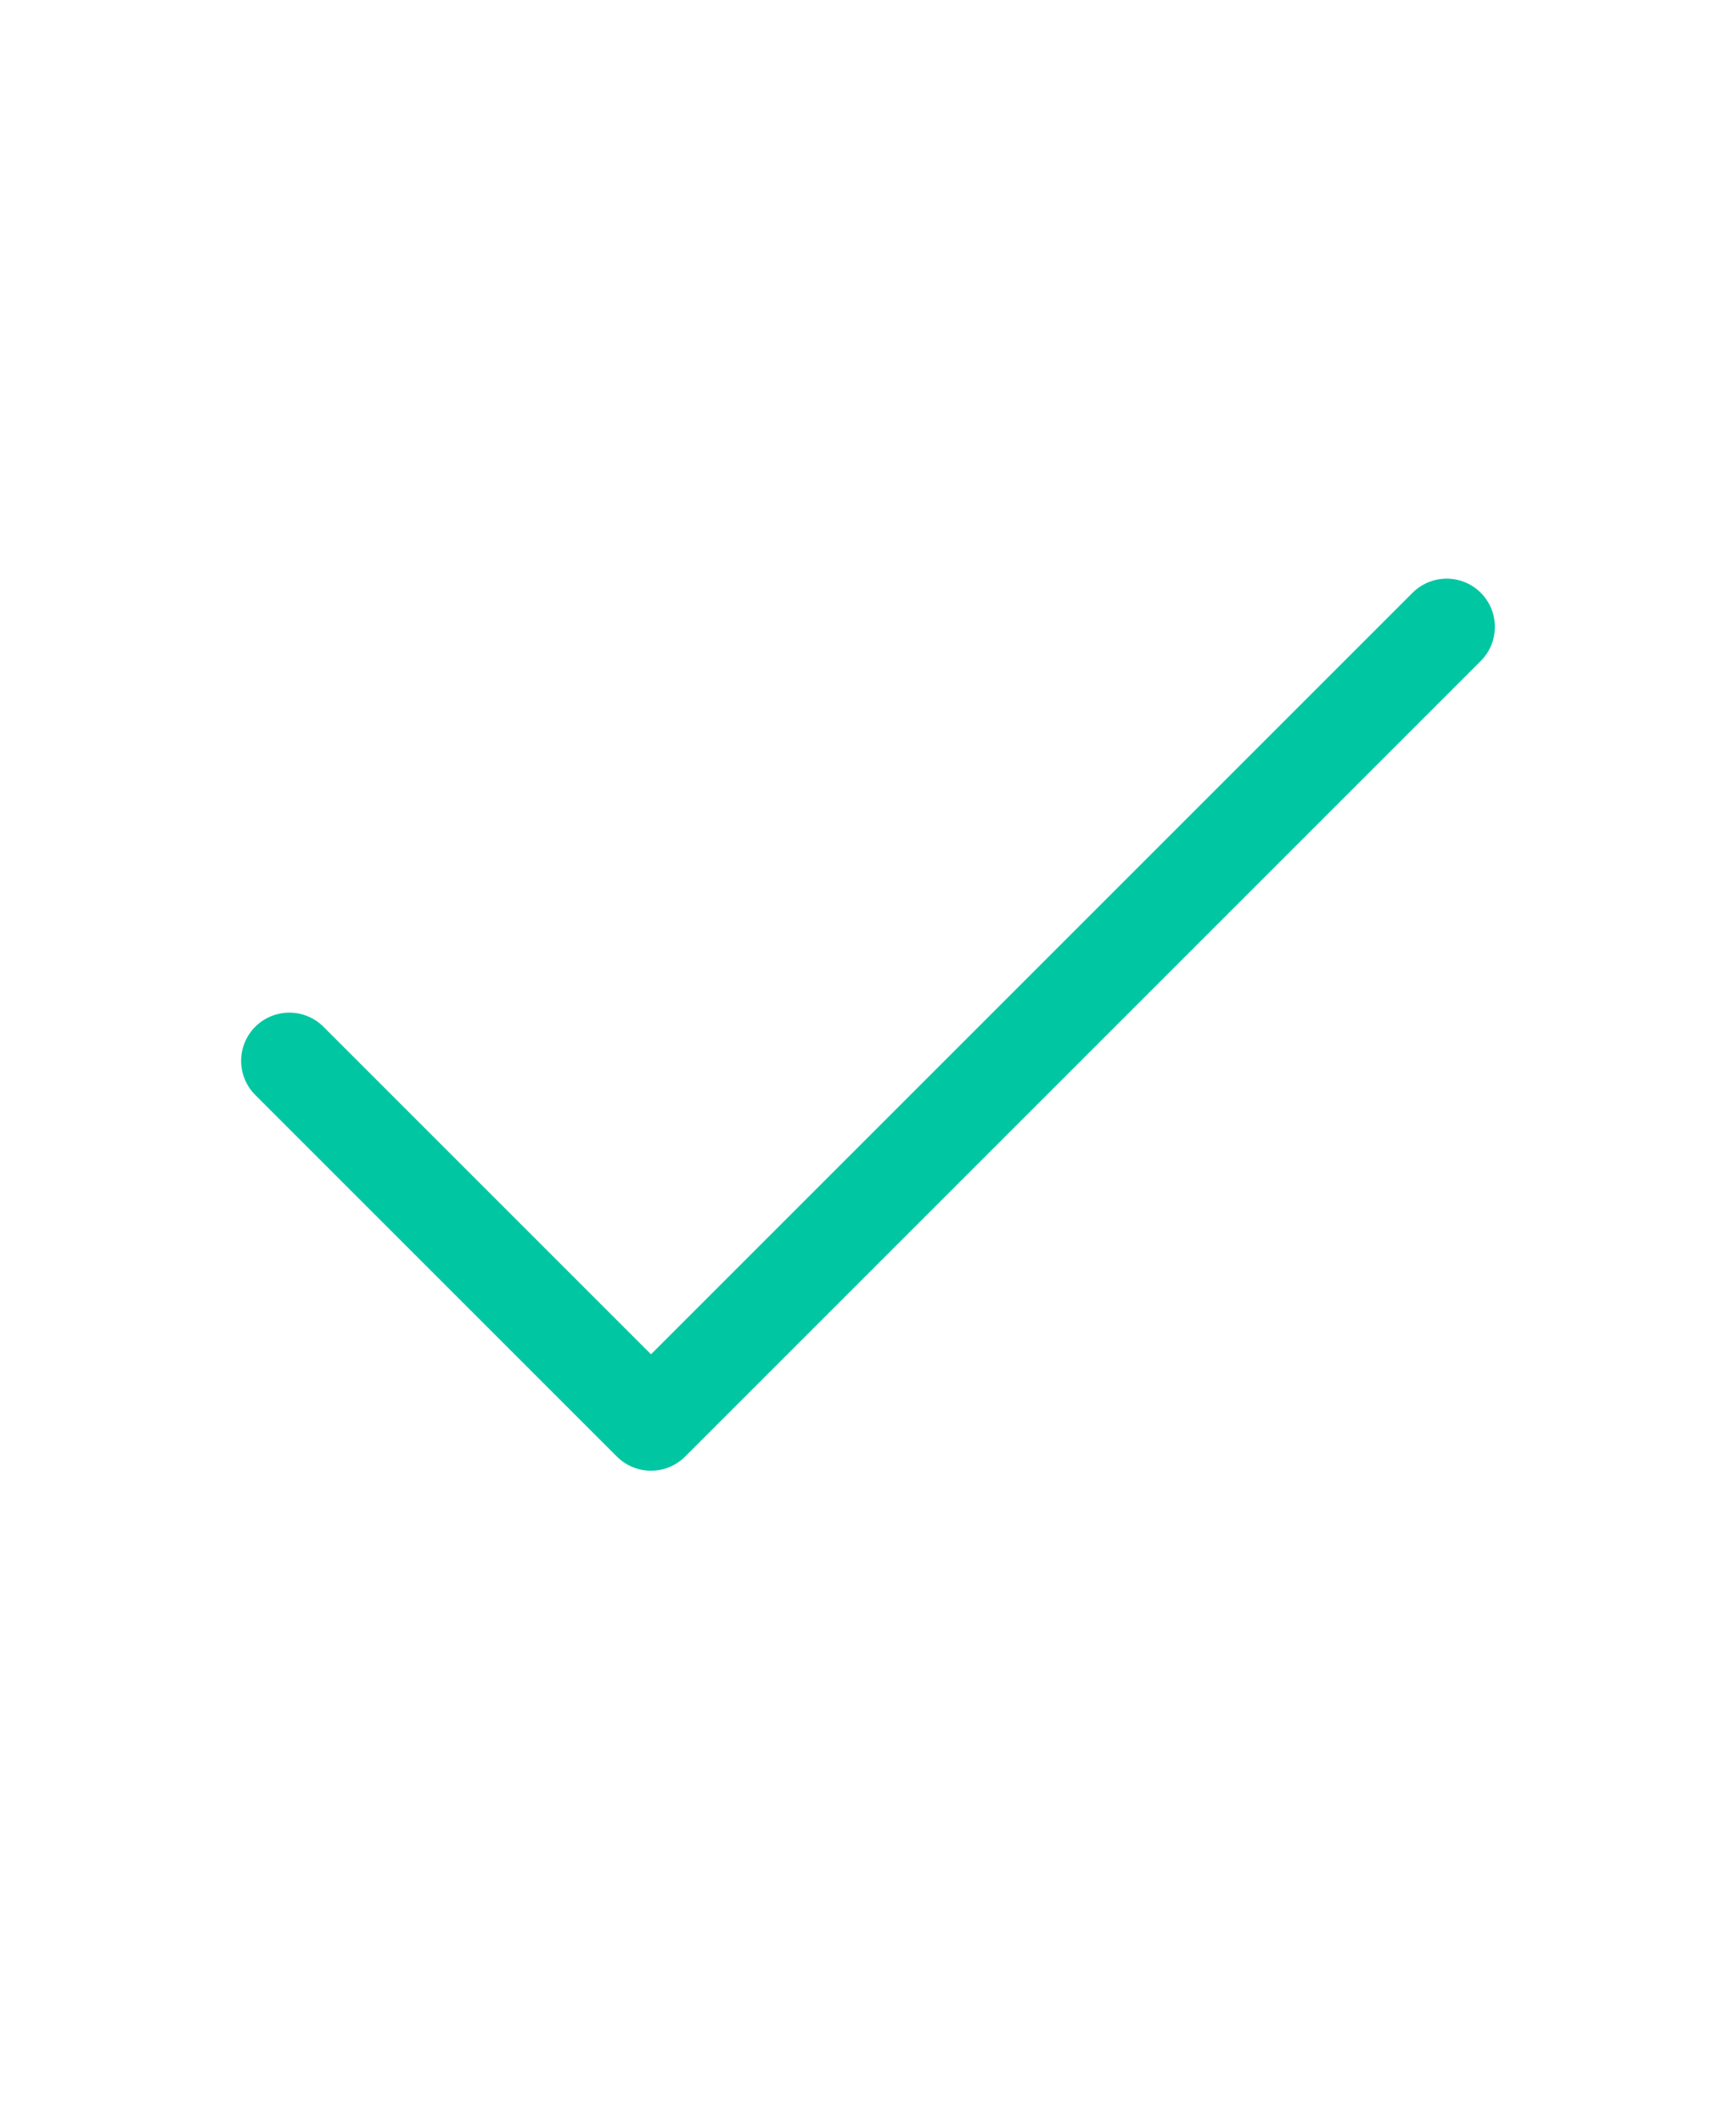
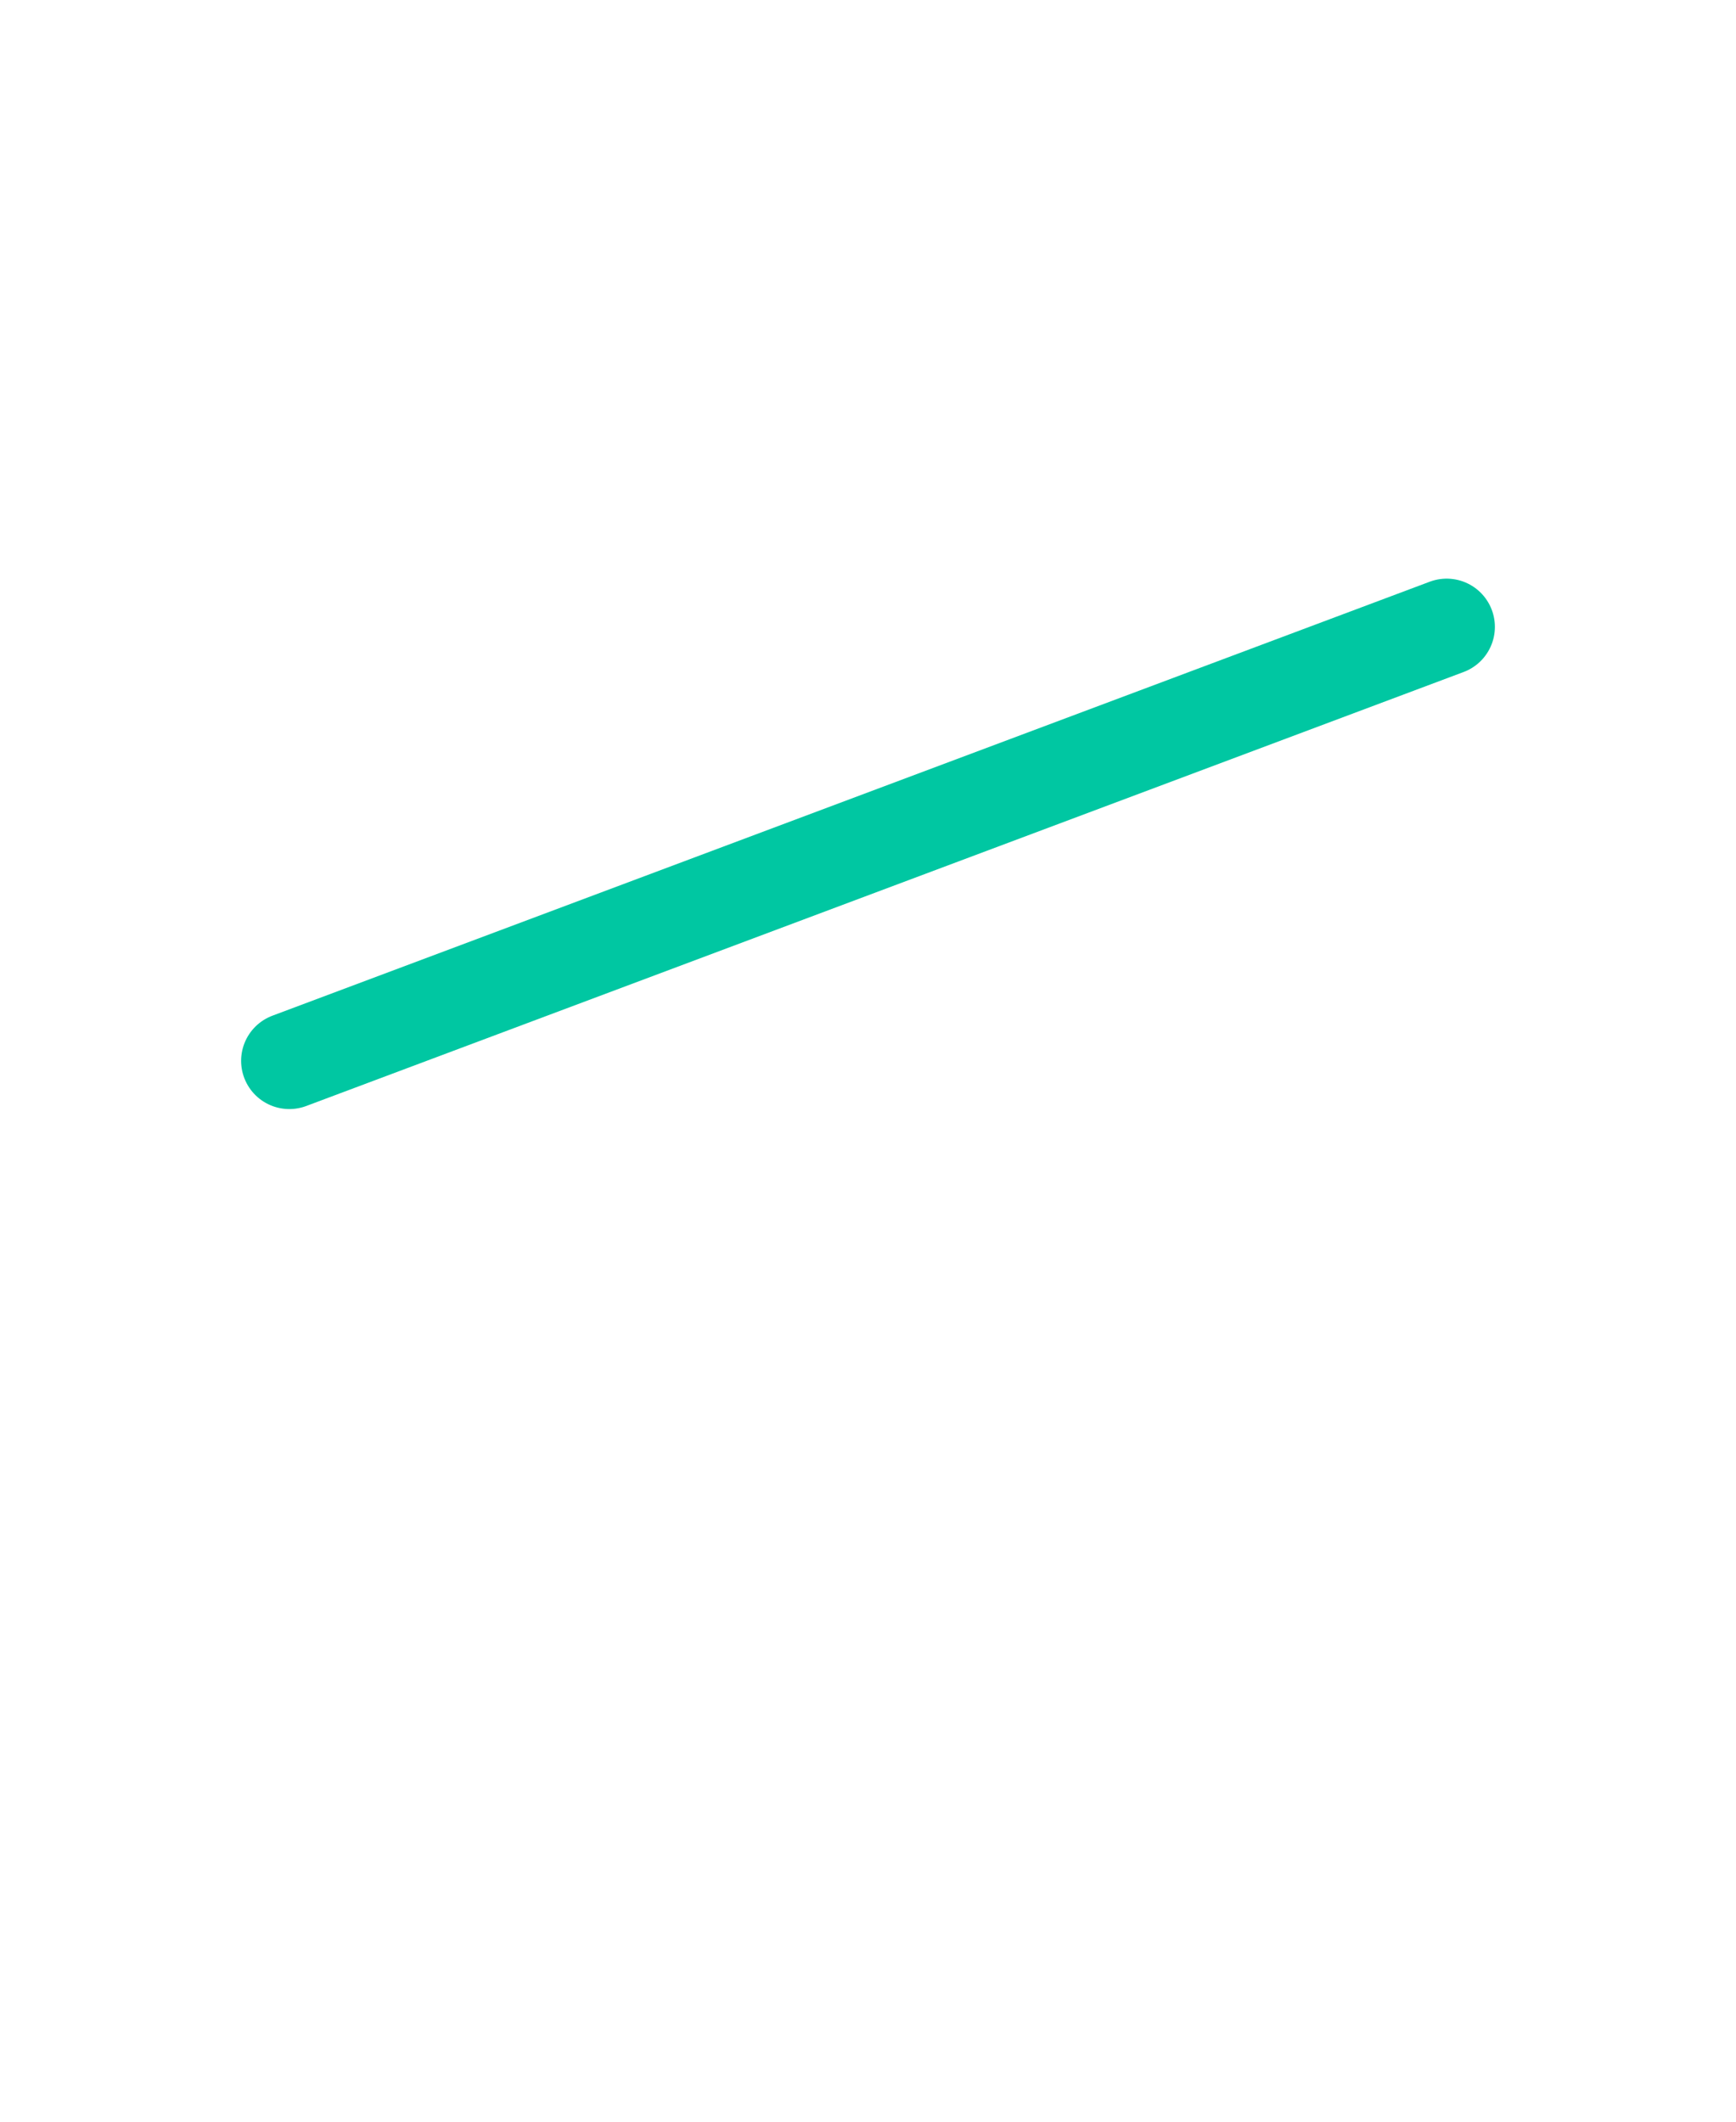
<svg xmlns="http://www.w3.org/2000/svg" width="18" height="22" viewBox="0 0 18 22" fill="none">
-   <path d="M15 6.5L6.75 14.75L3 11" stroke="#00C7A2" stroke-linecap="round" stroke-linejoin="round" />
+   <path d="M15 6.5L3 11" stroke="#00C7A2" stroke-linecap="round" stroke-linejoin="round" />
</svg>